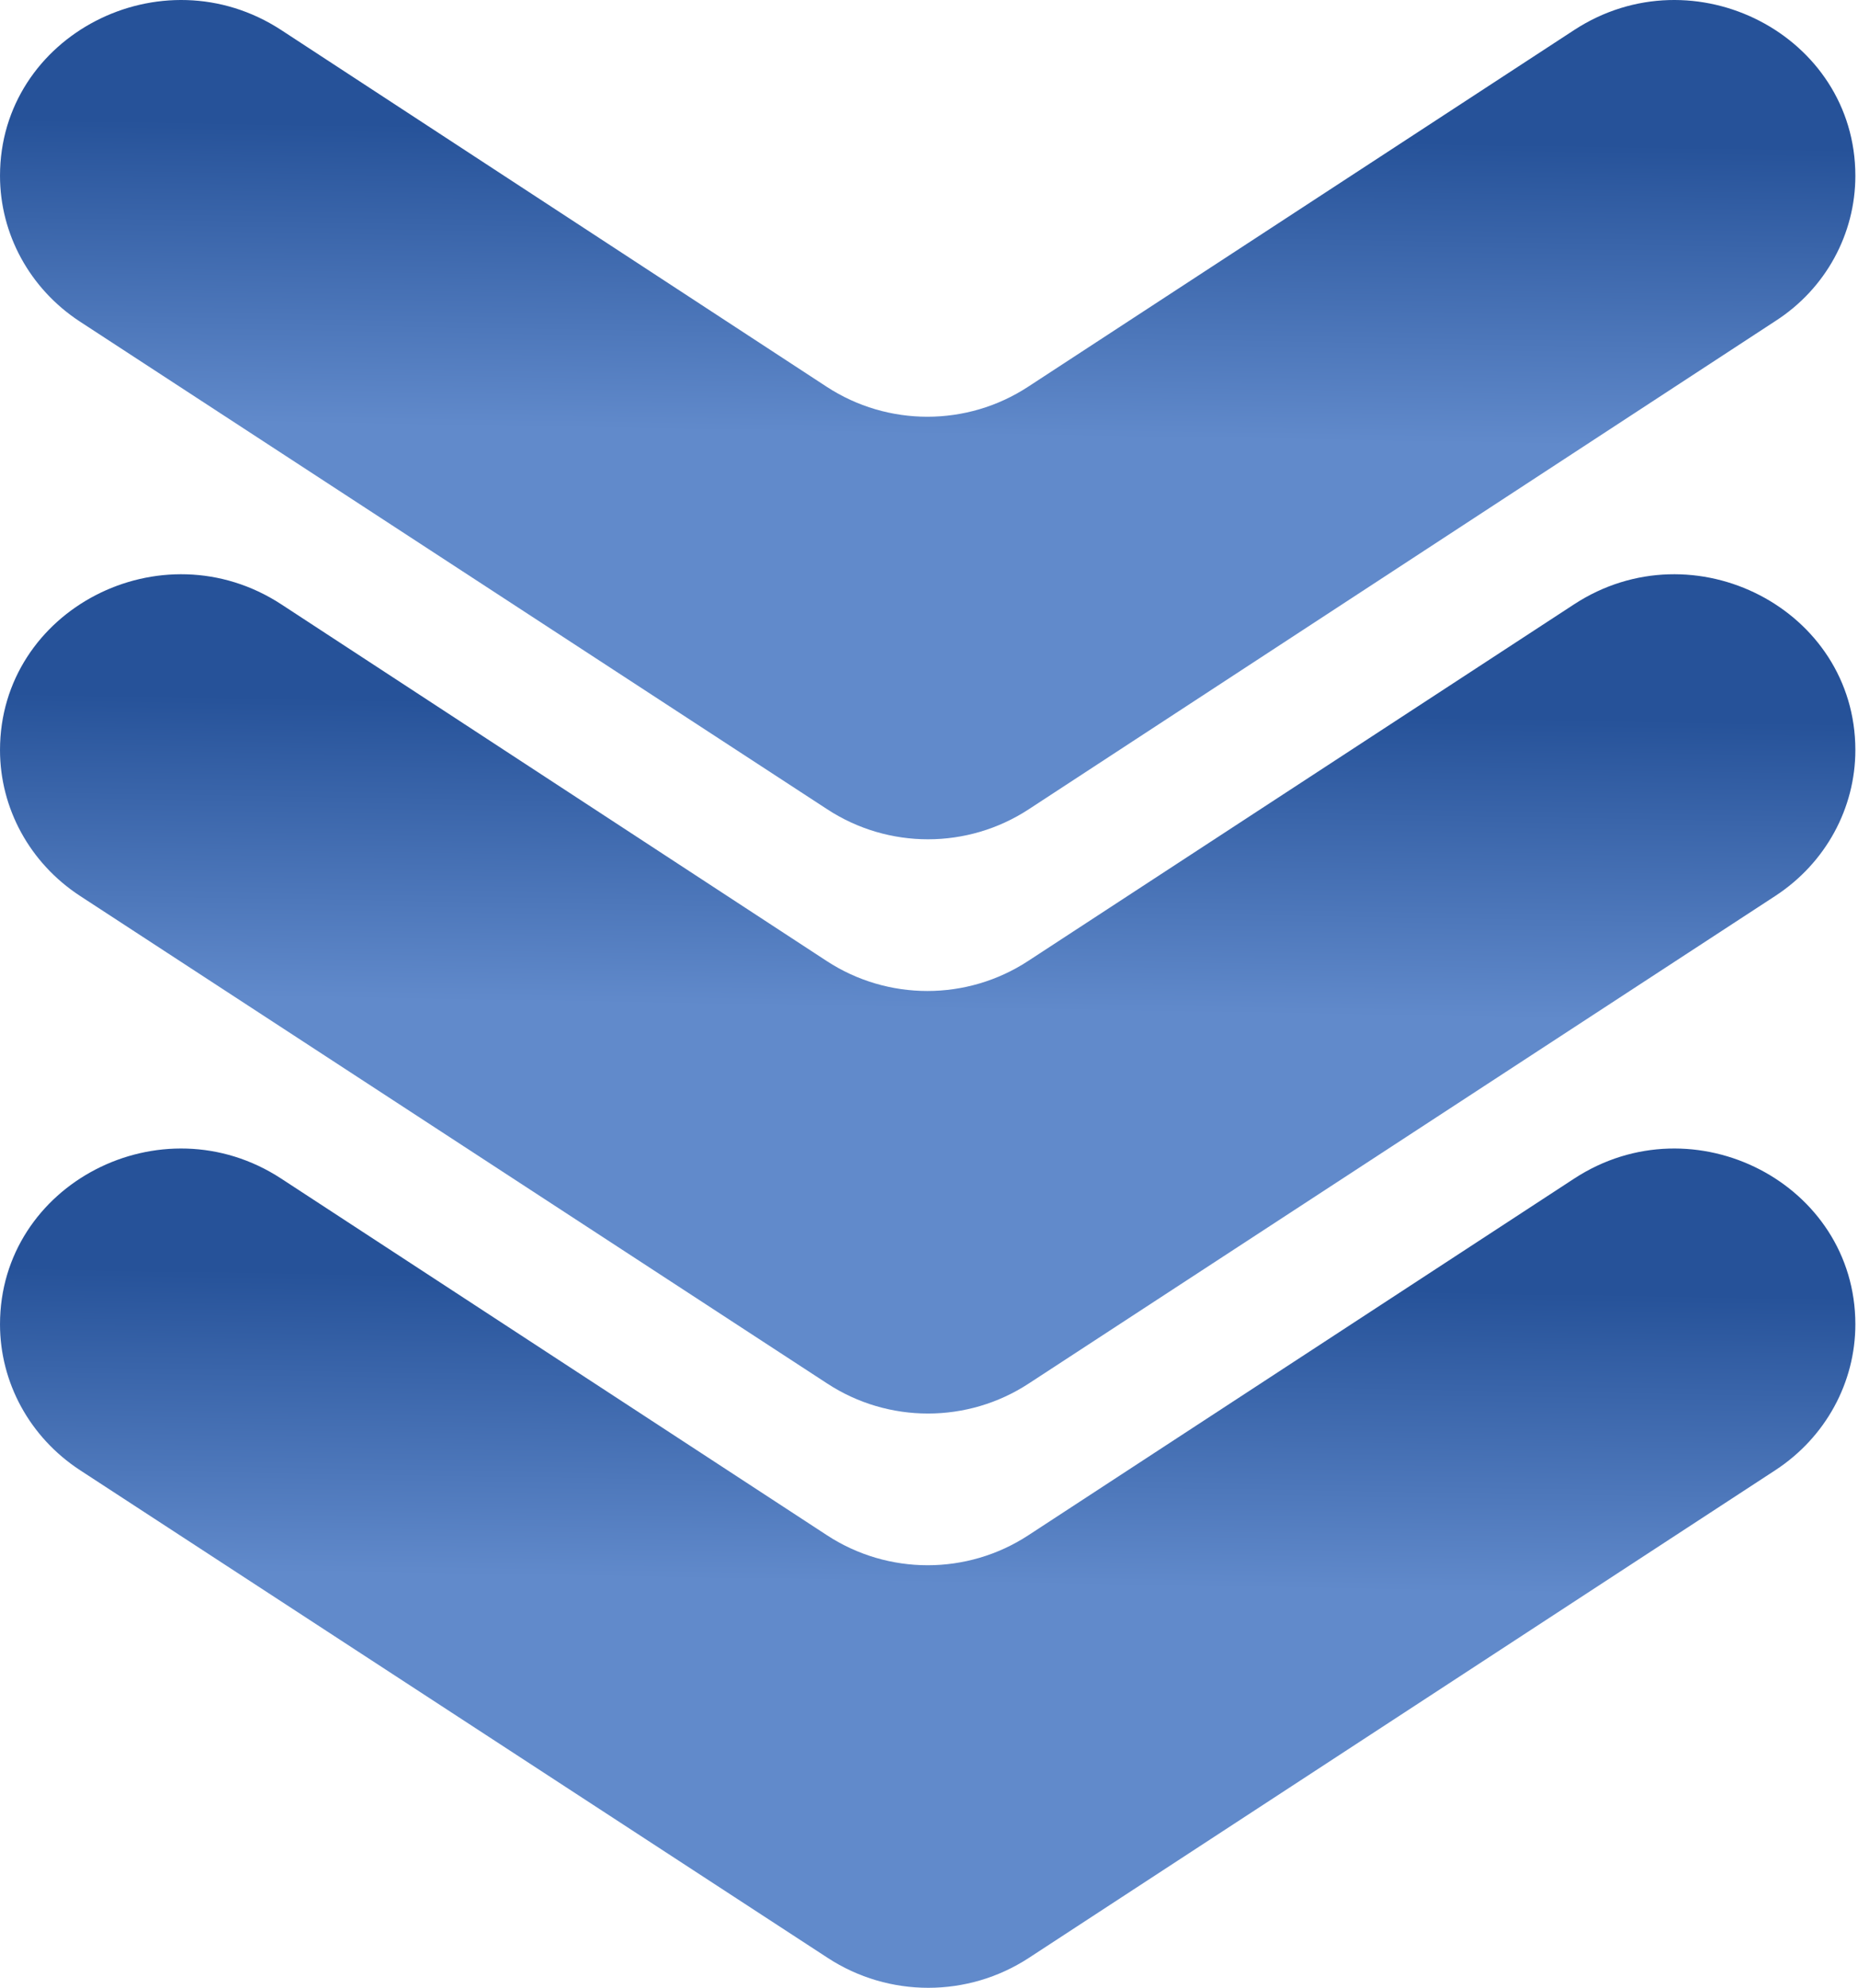
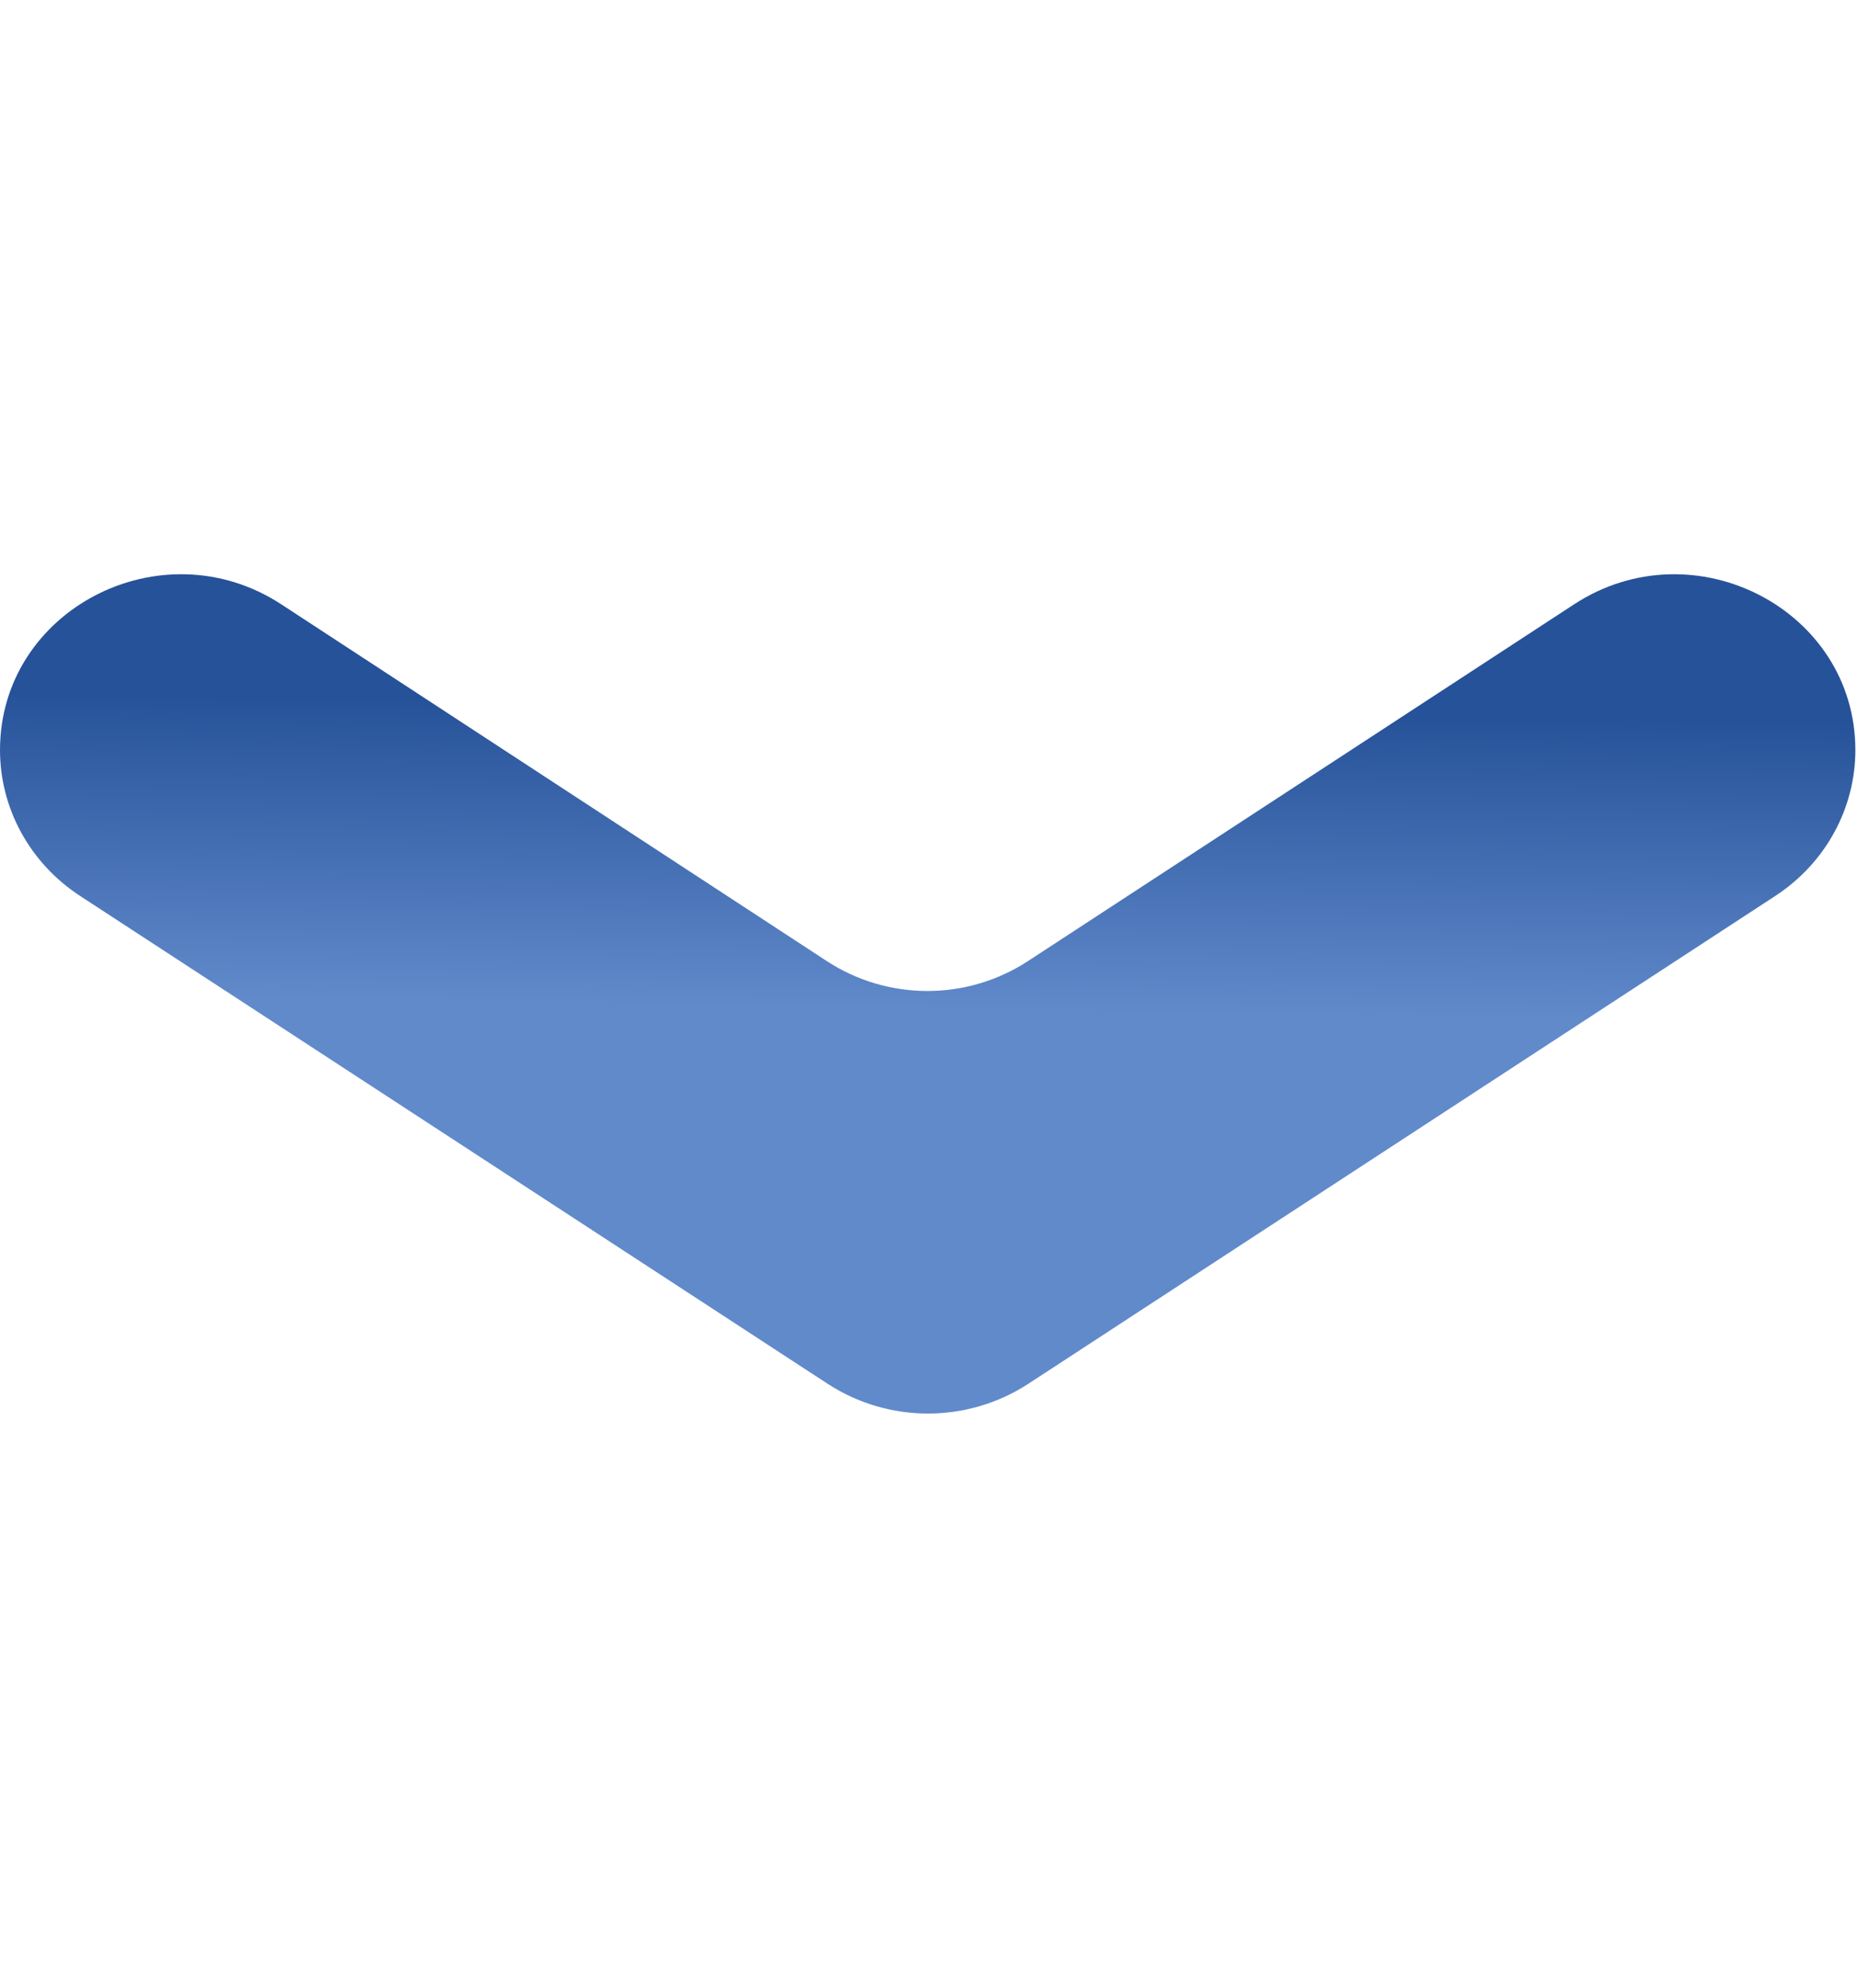
<svg xmlns="http://www.w3.org/2000/svg" width="186" height="199" viewBox="0 0 186 199" fill="none">
-   <path d="M185.735 132.576C185.735 118.514 169.577 110.16 157.594 117.985L102.945 153.698C96.832 157.698 88.904 157.698 82.792 153.698L28.142 117.985C16.16 110.16 0.001 118.514 0.001 132.576C0.001 138.4 2.966 143.872 7.99 147.167L82.852 196C88.965 200.001 96.893 200.001 103.005 196L177.747 147.167C182.77 143.872 185.735 138.4 185.735 132.576Z" fill="url(#paint0_linear_351_506)" />
  <path d="M185.735 75.087C185.735 61.025 169.571 52.67 157.585 60.495L102.918 96.208C96.803 100.209 88.873 100.209 82.758 96.208L28.152 60.495C16.165 52.67 0.001 61.025 0.001 75.087C0.001 80.911 2.967 86.383 7.992 89.678L82.819 138.51C88.933 142.511 96.864 142.511 102.978 138.51L177.744 89.678C182.769 86.383 185.735 80.911 185.735 75.087Z" fill="url(#paint1_linear_351_506)" />
-   <path d="M185.735 17.598C185.735 3.537 169.571 -4.818 157.585 3.007L102.918 38.72C96.803 42.721 88.873 42.721 82.758 38.72L28.152 3.007C16.165 -4.818 0.001 3.537 0.001 17.598C0.001 23.423 2.967 28.895 7.992 32.189L82.819 81.022C88.933 85.023 96.864 85.023 102.978 81.022L177.744 32.13C182.769 28.895 185.735 23.423 185.735 17.598Z" fill="url(#paint2_linear_351_506)" />
  <defs>
    <linearGradient id="paint0_linear_351_506" x1="252.935" y1="130.997" x2="252.428" y2="161.225" gradientUnits="userSpaceOnUse">
      <stop stop-color="#265299" />
      <stop offset="1" stop-color="#618ACB" />
    </linearGradient>
    <linearGradient id="paint1_linear_351_506" x1="252.935" y1="73.507" x2="252.428" y2="103.735" gradientUnits="userSpaceOnUse">
      <stop stop-color="#265299" />
      <stop offset="1" stop-color="#618ACB" />
    </linearGradient>
    <linearGradient id="paint2_linear_351_506" x1="252.935" y1="16.019" x2="252.428" y2="46.247" gradientUnits="userSpaceOnUse">
      <stop stop-color="#265299" />
      <stop offset="1" stop-color="#618ACB" />
    </linearGradient>
  </defs>
</svg>